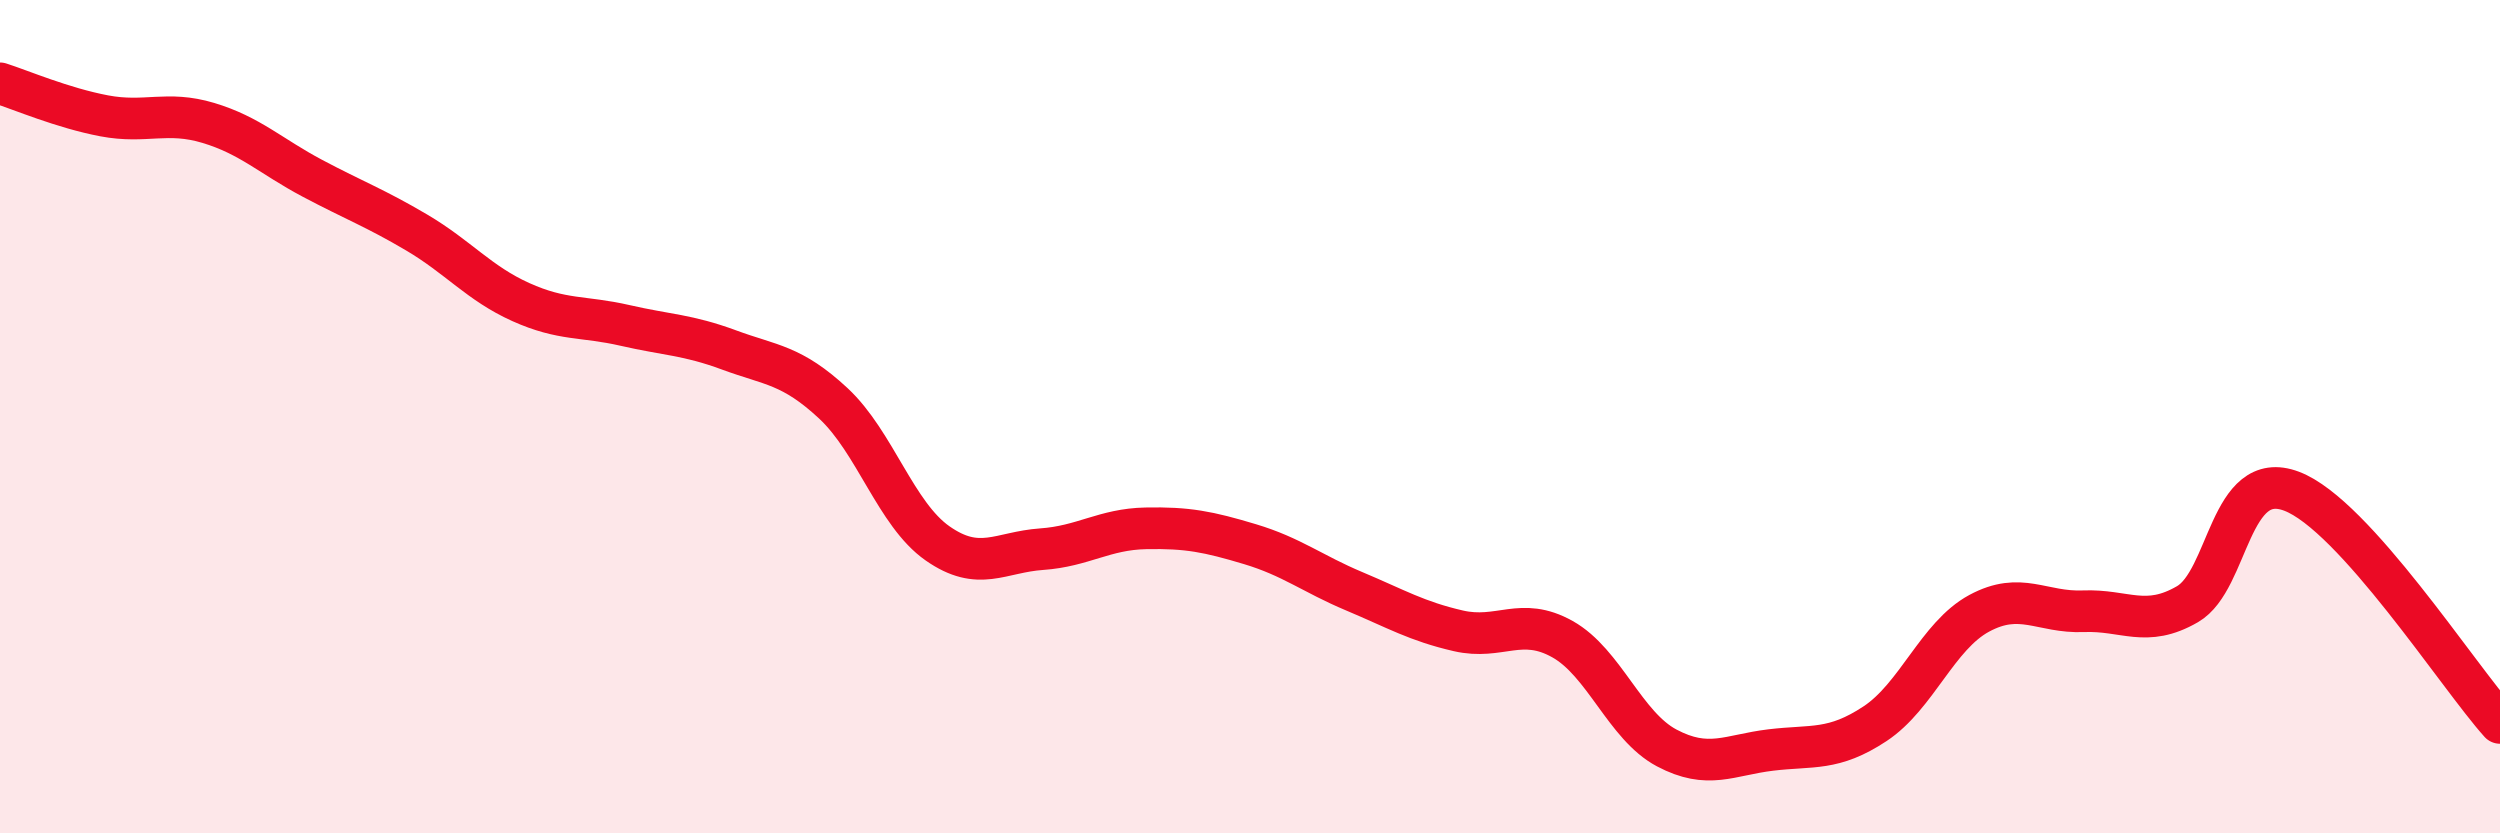
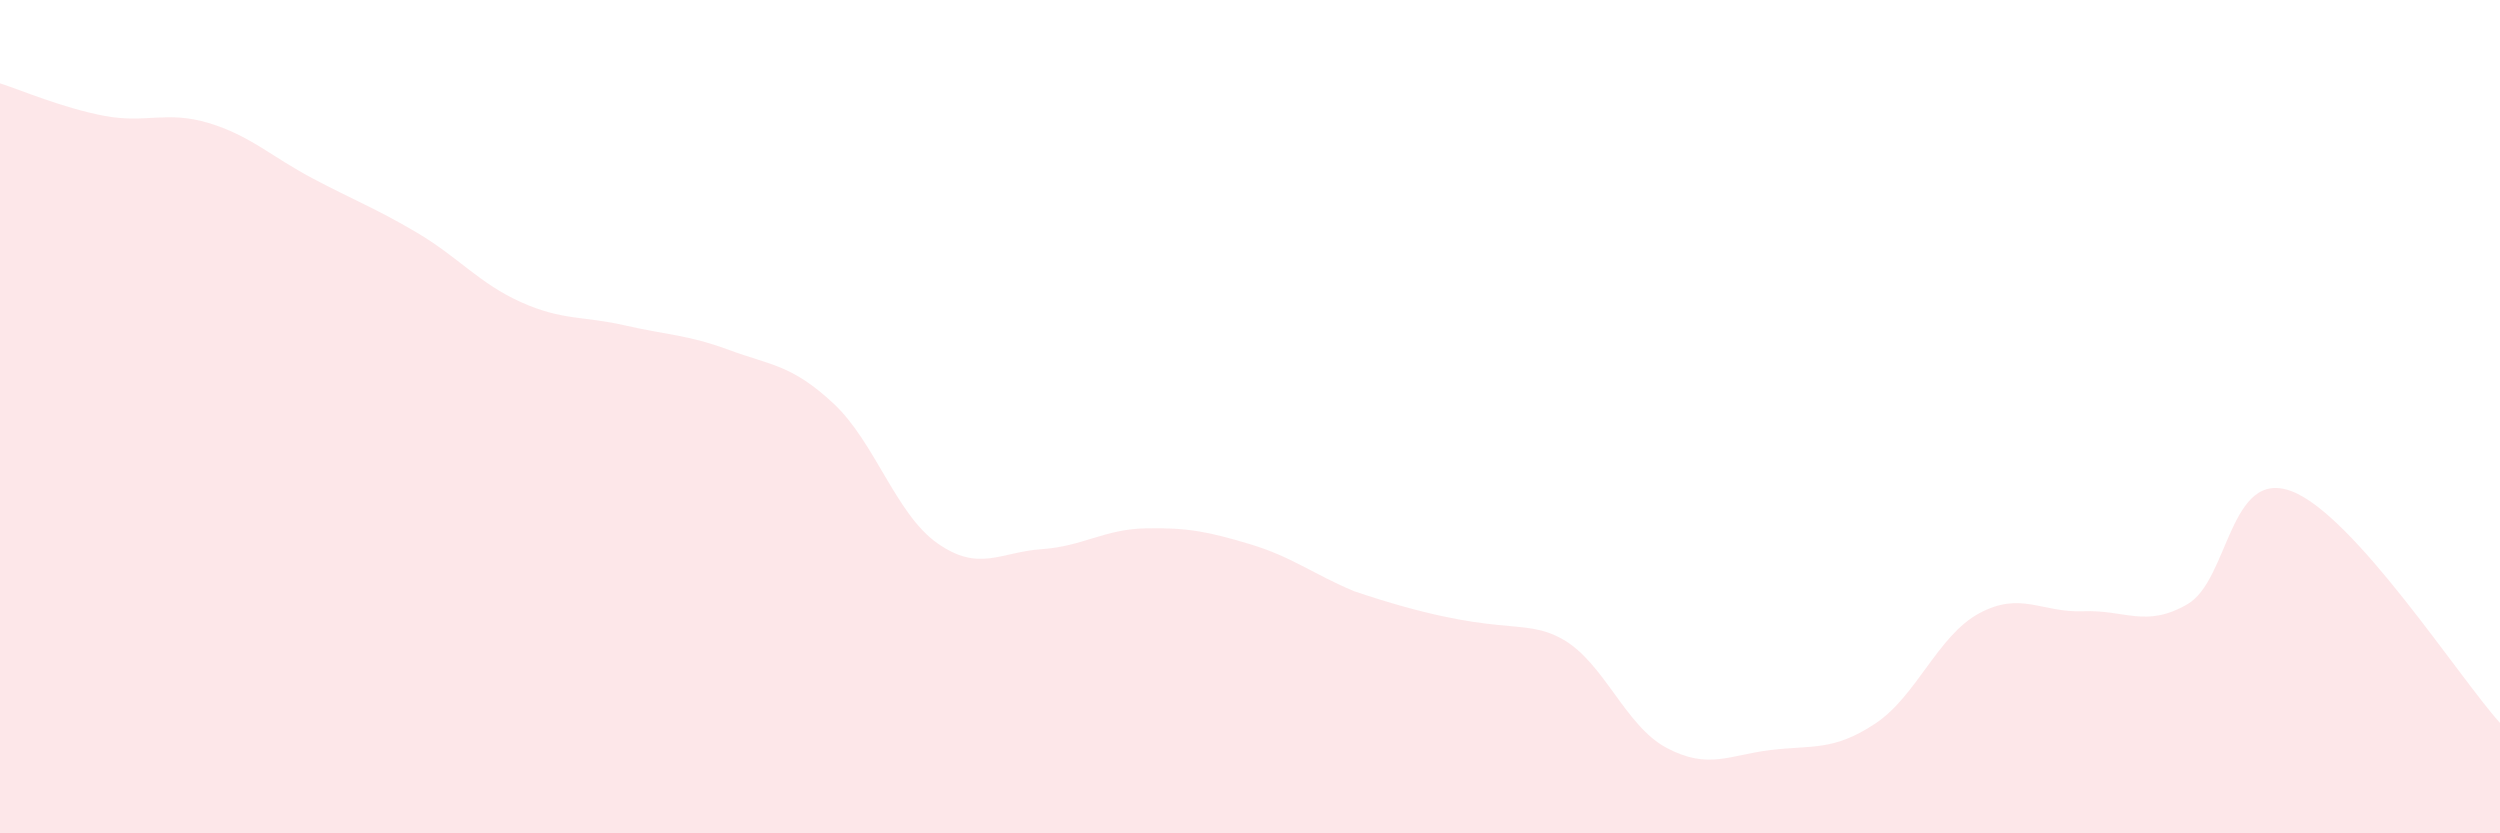
<svg xmlns="http://www.w3.org/2000/svg" width="60" height="20" viewBox="0 0 60 20">
-   <path d="M 0,2 C 0.5,2.16 1.5,2.59 2.5,2.78 C 3.5,2.97 4,2.65 5,2.95 C 6,3.25 6.5,3.75 7.5,4.28 C 8.5,4.81 9,4.99 10,5.58 C 11,6.17 11.5,6.8 12.5,7.25 C 13.5,7.7 14,7.58 15,7.81 C 16,8.04 16.5,8.03 17.5,8.4 C 18.5,8.77 19,8.75 20,9.68 C 21,10.61 21.5,12.34 22.5,13.04 C 23.5,13.74 24,13.25 25,13.18 C 26,13.11 26.5,12.7 27.5,12.68 C 28.5,12.66 29,12.76 30,13.06 C 31,13.36 31.5,13.77 32.5,14.19 C 33.5,14.61 34,14.91 35,15.14 C 36,15.37 36.5,14.78 37.5,15.34 C 38.5,15.9 39,17.42 40,17.95 C 41,18.48 41.5,18.12 42.5,18 C 43.5,17.88 44,18.03 45,17.37 C 46,16.71 46.5,15.26 47.5,14.72 C 48.5,14.18 49,14.71 50,14.67 C 51,14.63 51.5,15.08 52.5,14.5 C 53.5,13.92 53.5,11.22 55,11.79 C 56.5,12.36 59,16.24 60,17.35L60 20L0 20Z" fill="#EB0A25" opacity="0.1" stroke-linecap="round" stroke-linejoin="round" />
-   <path d="M 0,2 C 0.5,2.16 1.5,2.59 2.5,2.78 C 3.5,2.97 4,2.65 5,2.95 C 6,3.25 6.5,3.75 7.5,4.28 C 8.5,4.81 9,4.99 10,5.58 C 11,6.17 11.5,6.8 12.5,7.25 C 13.5,7.7 14,7.58 15,7.81 C 16,8.04 16.5,8.03 17.5,8.4 C 18.5,8.77 19,8.75 20,9.68 C 21,10.61 21.5,12.34 22.5,13.04 C 23.5,13.74 24,13.25 25,13.18 C 26,13.11 26.5,12.7 27.5,12.68 C 28.5,12.66 29,12.76 30,13.06 C 31,13.36 31.5,13.77 32.5,14.19 C 33.5,14.61 34,14.91 35,15.14 C 36,15.37 36.5,14.78 37.5,15.34 C 38.5,15.9 39,17.42 40,17.95 C 41,18.48 41.5,18.12 42.5,18 C 43.5,17.88 44,18.03 45,17.37 C 46,16.71 46.5,15.26 47.5,14.72 C 48.5,14.18 49,14.71 50,14.67 C 51,14.63 51.5,15.08 52.5,14.5 C 53.5,13.92 53.5,11.22 55,11.79 C 56.5,12.36 59,16.24 60,17.35" stroke="#EB0A25" stroke-width="1" fill="none" stroke-linecap="round" stroke-linejoin="round" />
+   <path d="M 0,2 C 0.5,2.16 1.5,2.59 2.5,2.78 C 3.5,2.97 4,2.65 5,2.95 C 6,3.25 6.5,3.75 7.5,4.28 C 8.5,4.81 9,4.99 10,5.58 C 11,6.17 11.5,6.8 12.5,7.25 C 13.5,7.7 14,7.58 15,7.81 C 16,8.04 16.5,8.03 17.5,8.4 C 18.5,8.77 19,8.75 20,9.68 C 21,10.61 21.5,12.34 22.5,13.04 C 23.5,13.74 24,13.25 25,13.18 C 26,13.11 26.5,12.7 27.5,12.68 C 28.5,12.66 29,12.76 30,13.06 C 31,13.36 31.5,13.77 32.5,14.19 C 36,15.37 36.5,14.78 37.5,15.34 C 38.5,15.9 39,17.42 40,17.95 C 41,18.48 41.5,18.12 42.5,18 C 43.5,17.88 44,18.03 45,17.37 C 46,16.71 46.5,15.26 47.5,14.72 C 48.5,14.18 49,14.71 50,14.67 C 51,14.63 51.5,15.08 52.5,14.5 C 53.5,13.92 53.5,11.22 55,11.79 C 56.5,12.36 59,16.24 60,17.35L60 20L0 20Z" fill="#EB0A25" opacity="0.1" stroke-linecap="round" stroke-linejoin="round" />
</svg>